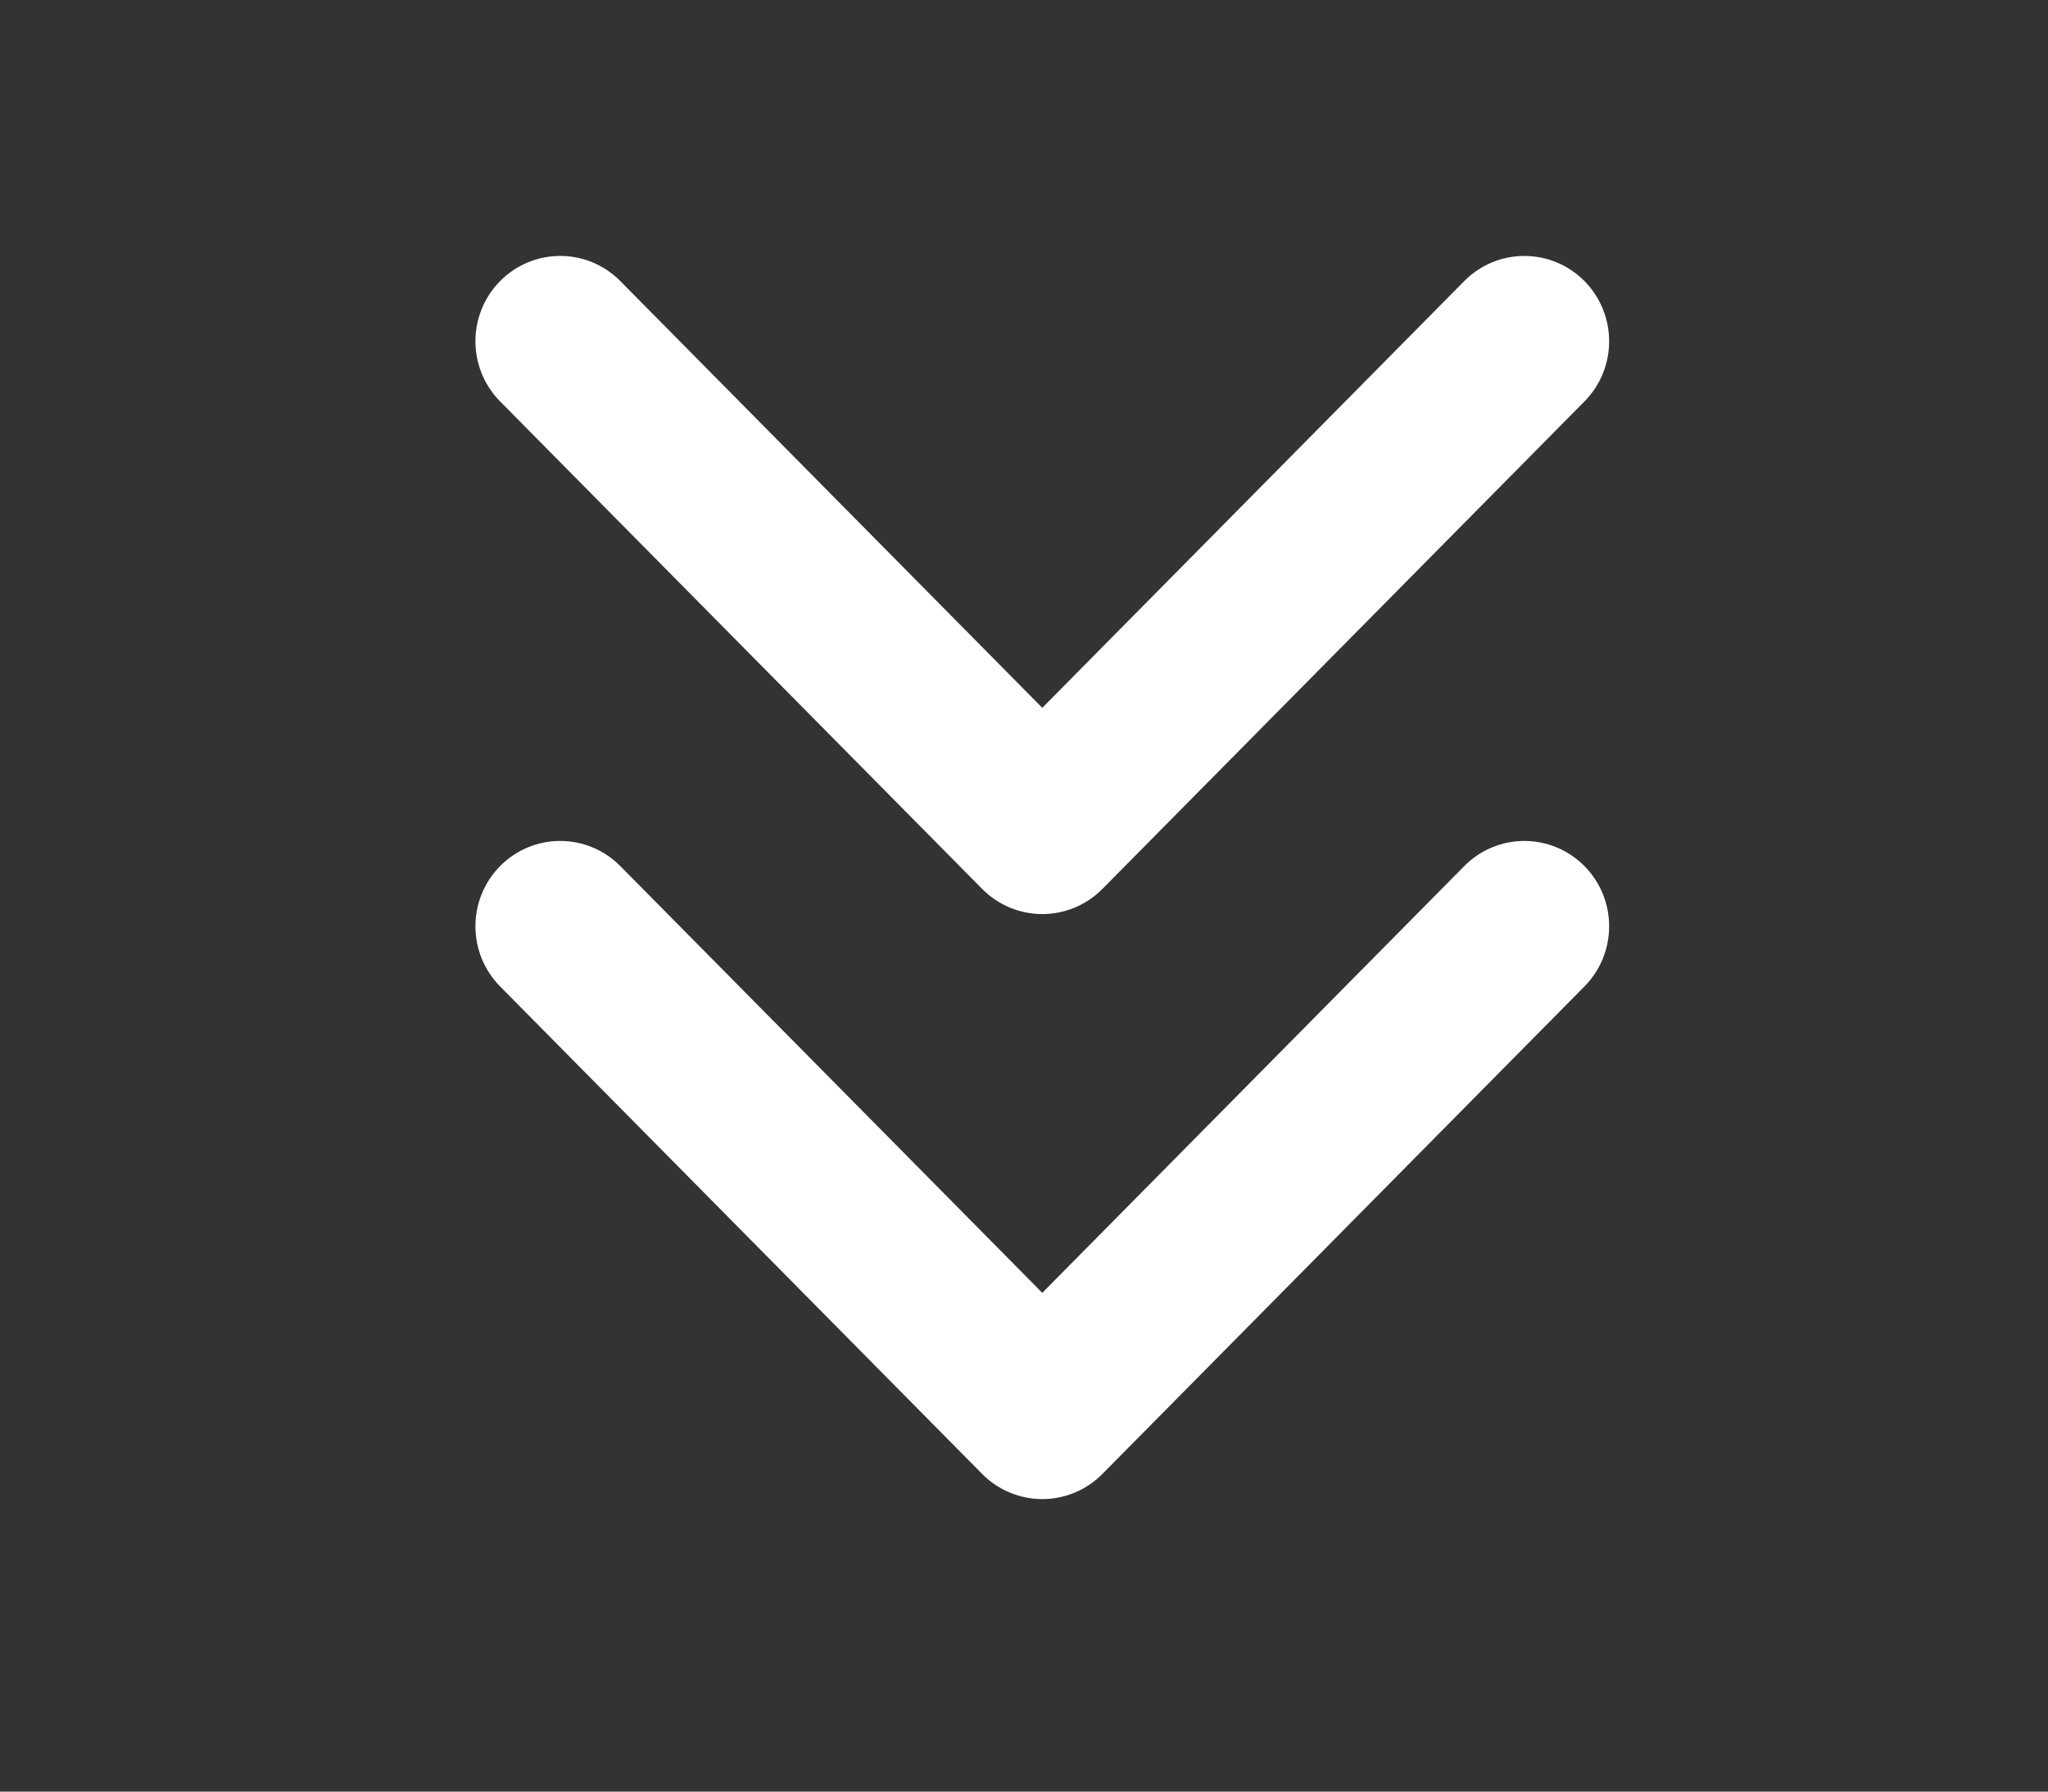
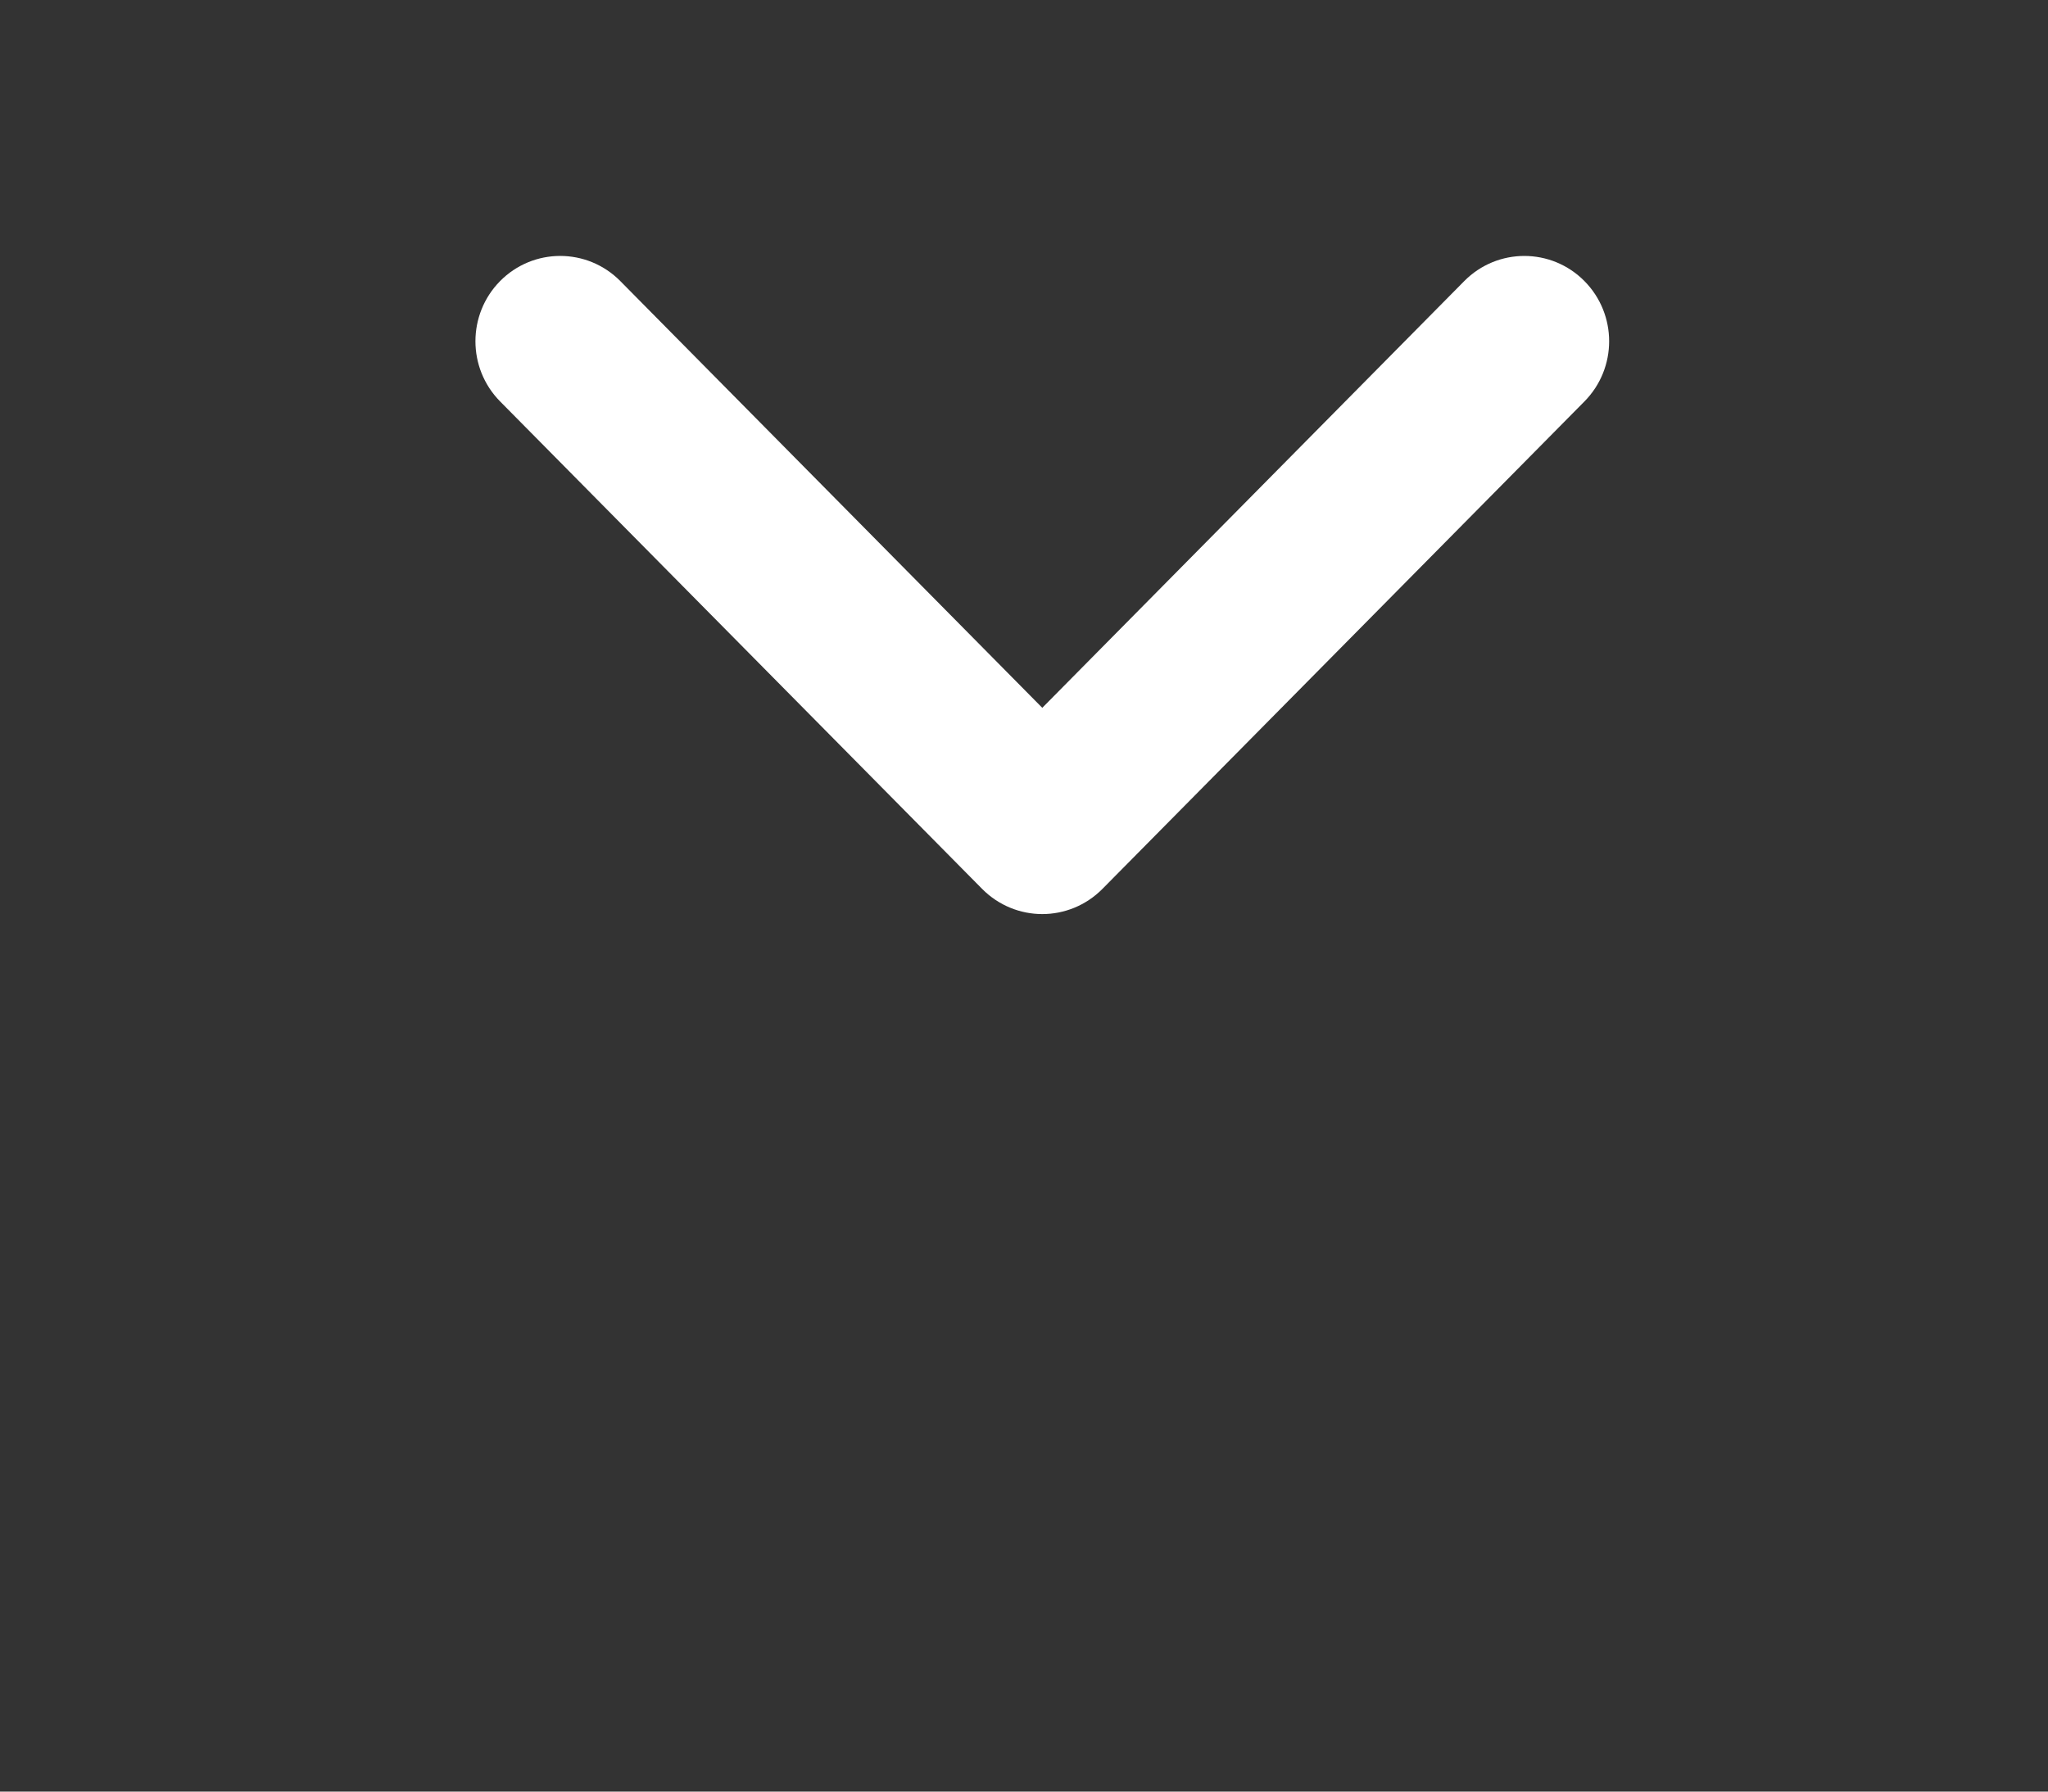
<svg xmlns="http://www.w3.org/2000/svg" width="56" height="49" viewBox="0 0 56 49" fill="none">
  <rect x="0" y="0" width="56" height="49" fill="#333333" stroke="none" />
  <path d="M29.788 23.961C29.433 24.319 28.966 24.5 28.5 24.5C28.034 24.5 27.567 24.319 27.212 23.961L14.031 10.628C14.031 10.628 14.031 10.628 14.031 10.628C13.323 9.912 13.324 8.755 14.03 8.039C14.741 7.32 15.895 7.32 16.606 8.039L28.5 20.07L40.394 8.039C40.394 8.039 40.394 8.039 40.394 8.039C41.105 7.32 42.259 7.321 42.969 8.039C43.677 8.755 43.677 9.912 42.969 10.628L29.788 23.961Z" fill="white" stroke="white" />
-   <path d="M29.788 39.961C29.433 40.319 28.966 40.5 28.5 40.5C28.034 40.5 27.567 40.319 27.212 39.961L14.031 26.628C14.031 26.628 14.031 26.628 14.031 26.628C13.323 25.912 13.324 24.755 14.03 24.039C14.741 23.32 15.895 23.32 16.606 24.039L28.5 36.07L40.394 24.039C40.394 24.039 40.394 24.039 40.394 24.039C41.105 23.32 42.259 23.321 42.969 24.039C43.677 24.755 43.677 25.912 42.969 26.628L29.788 39.961Z" fill="white" stroke="white" />
</svg>